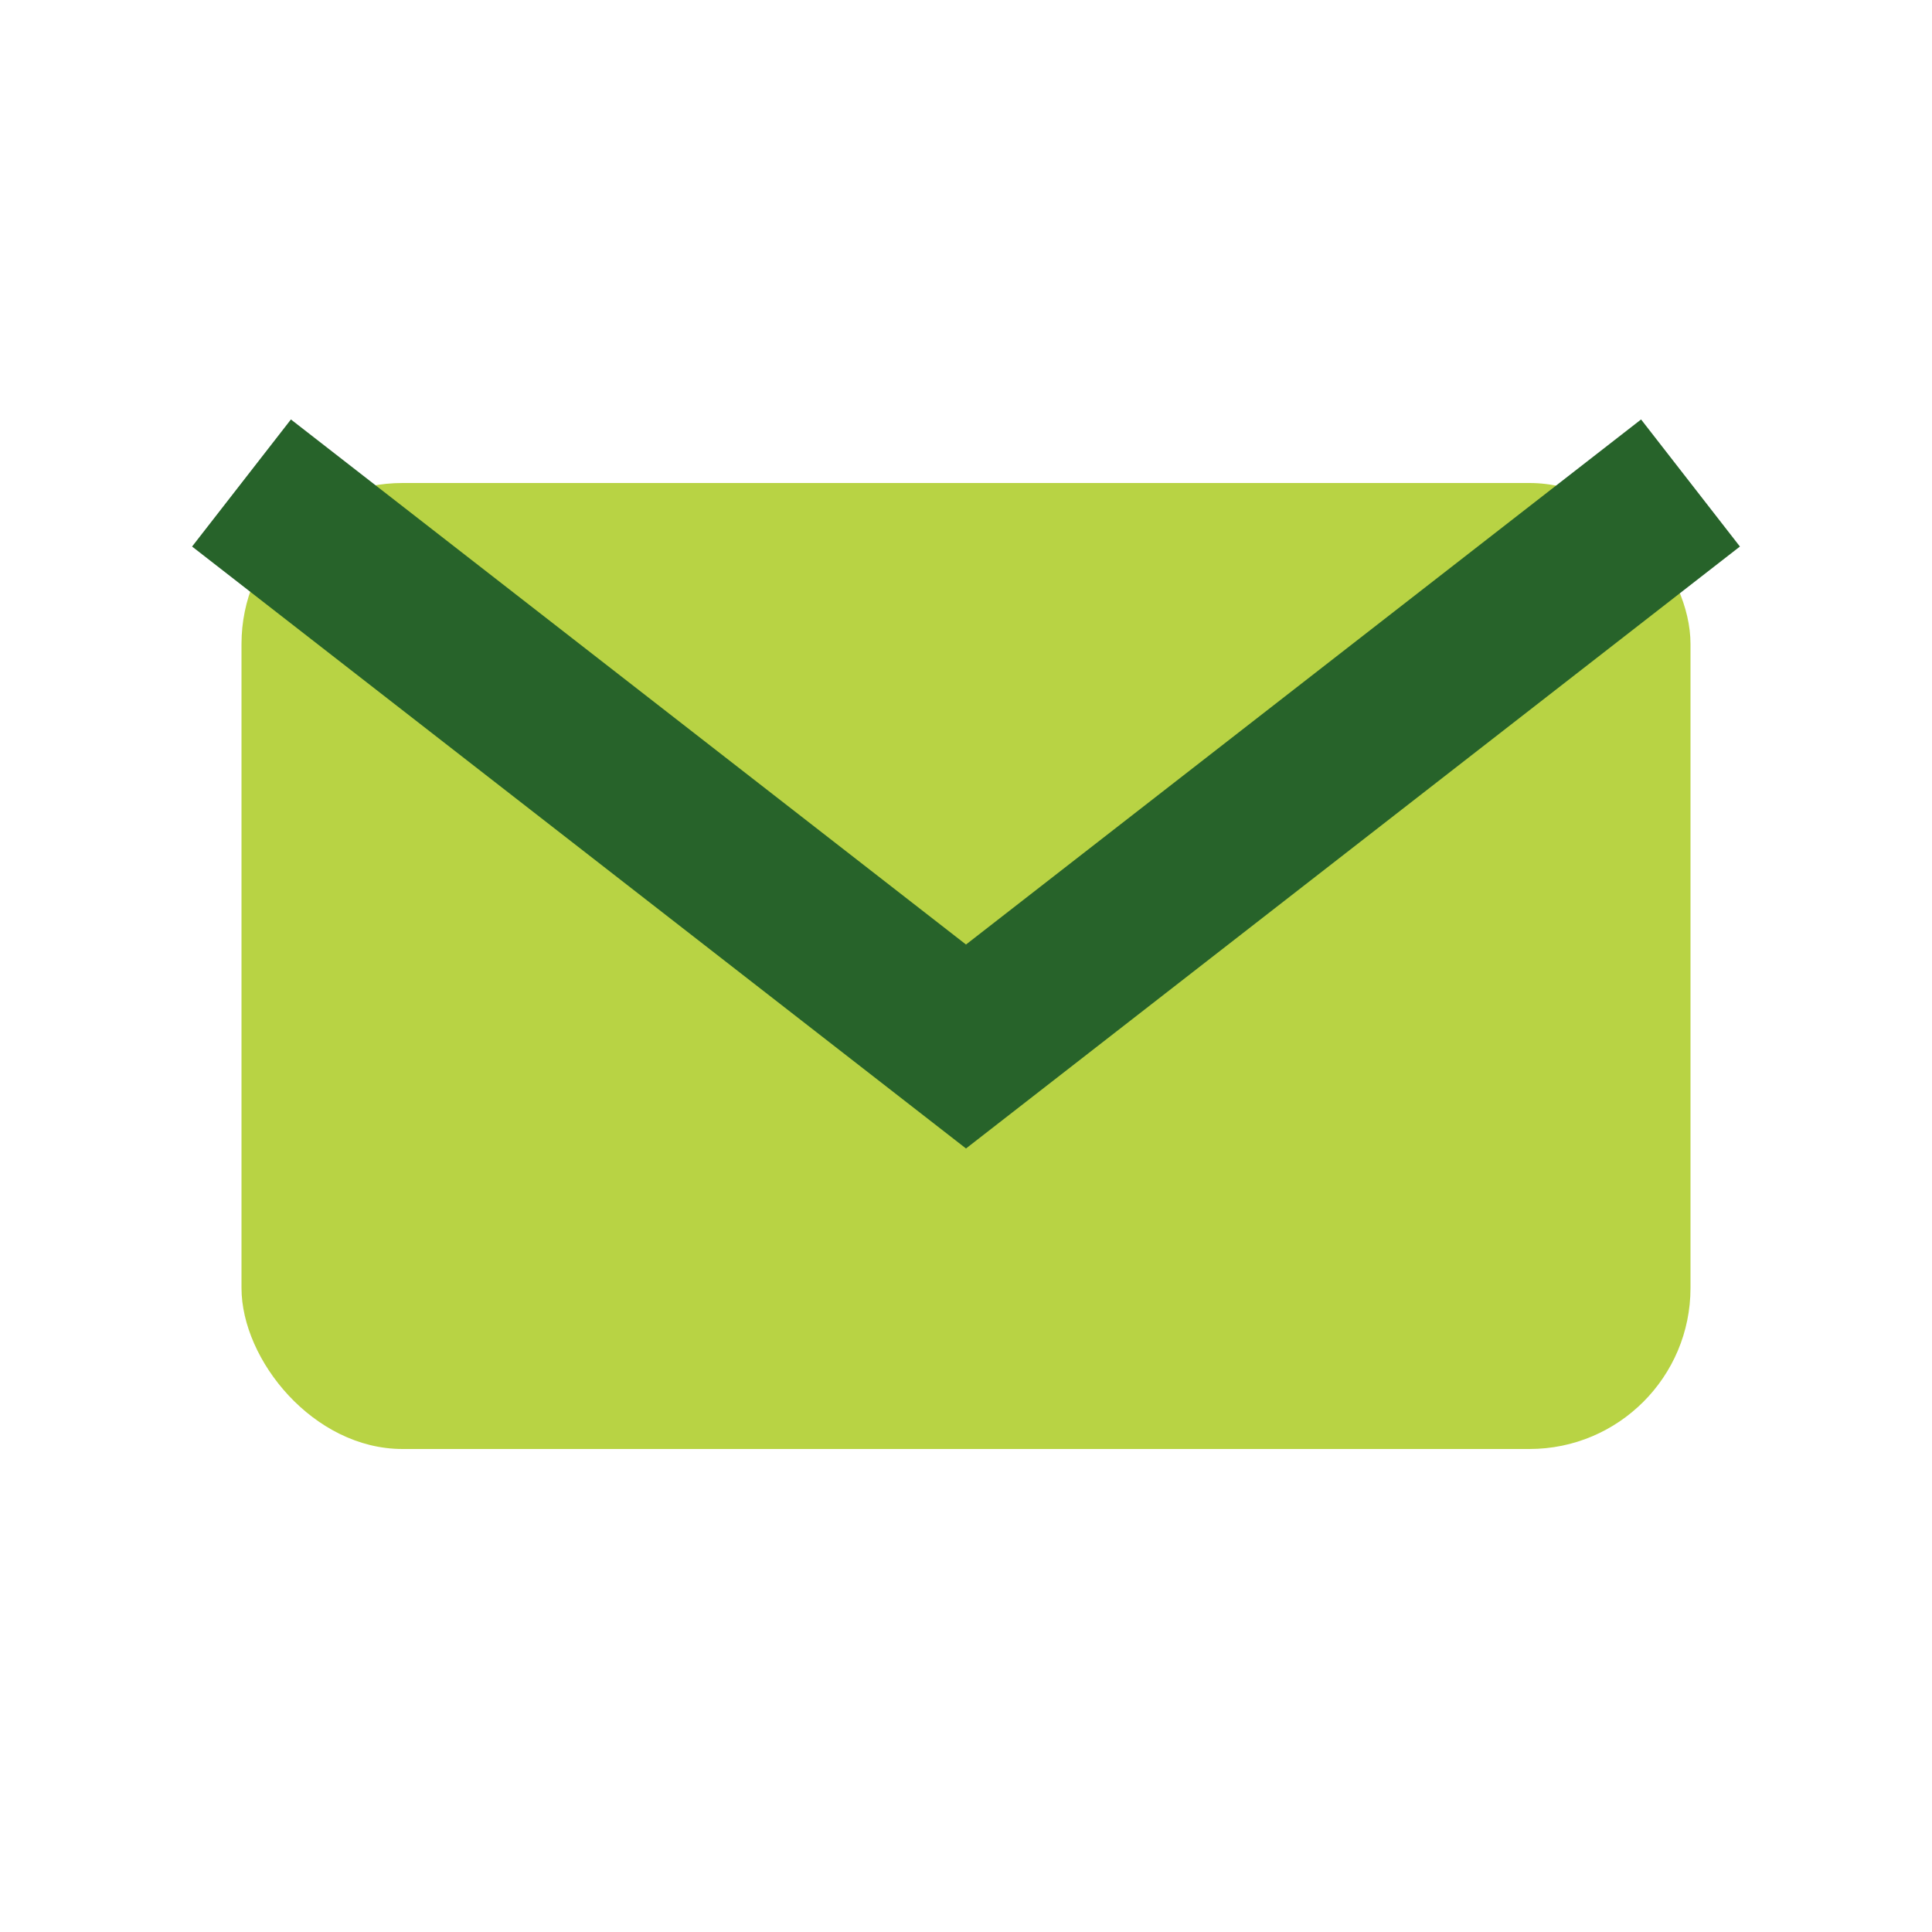
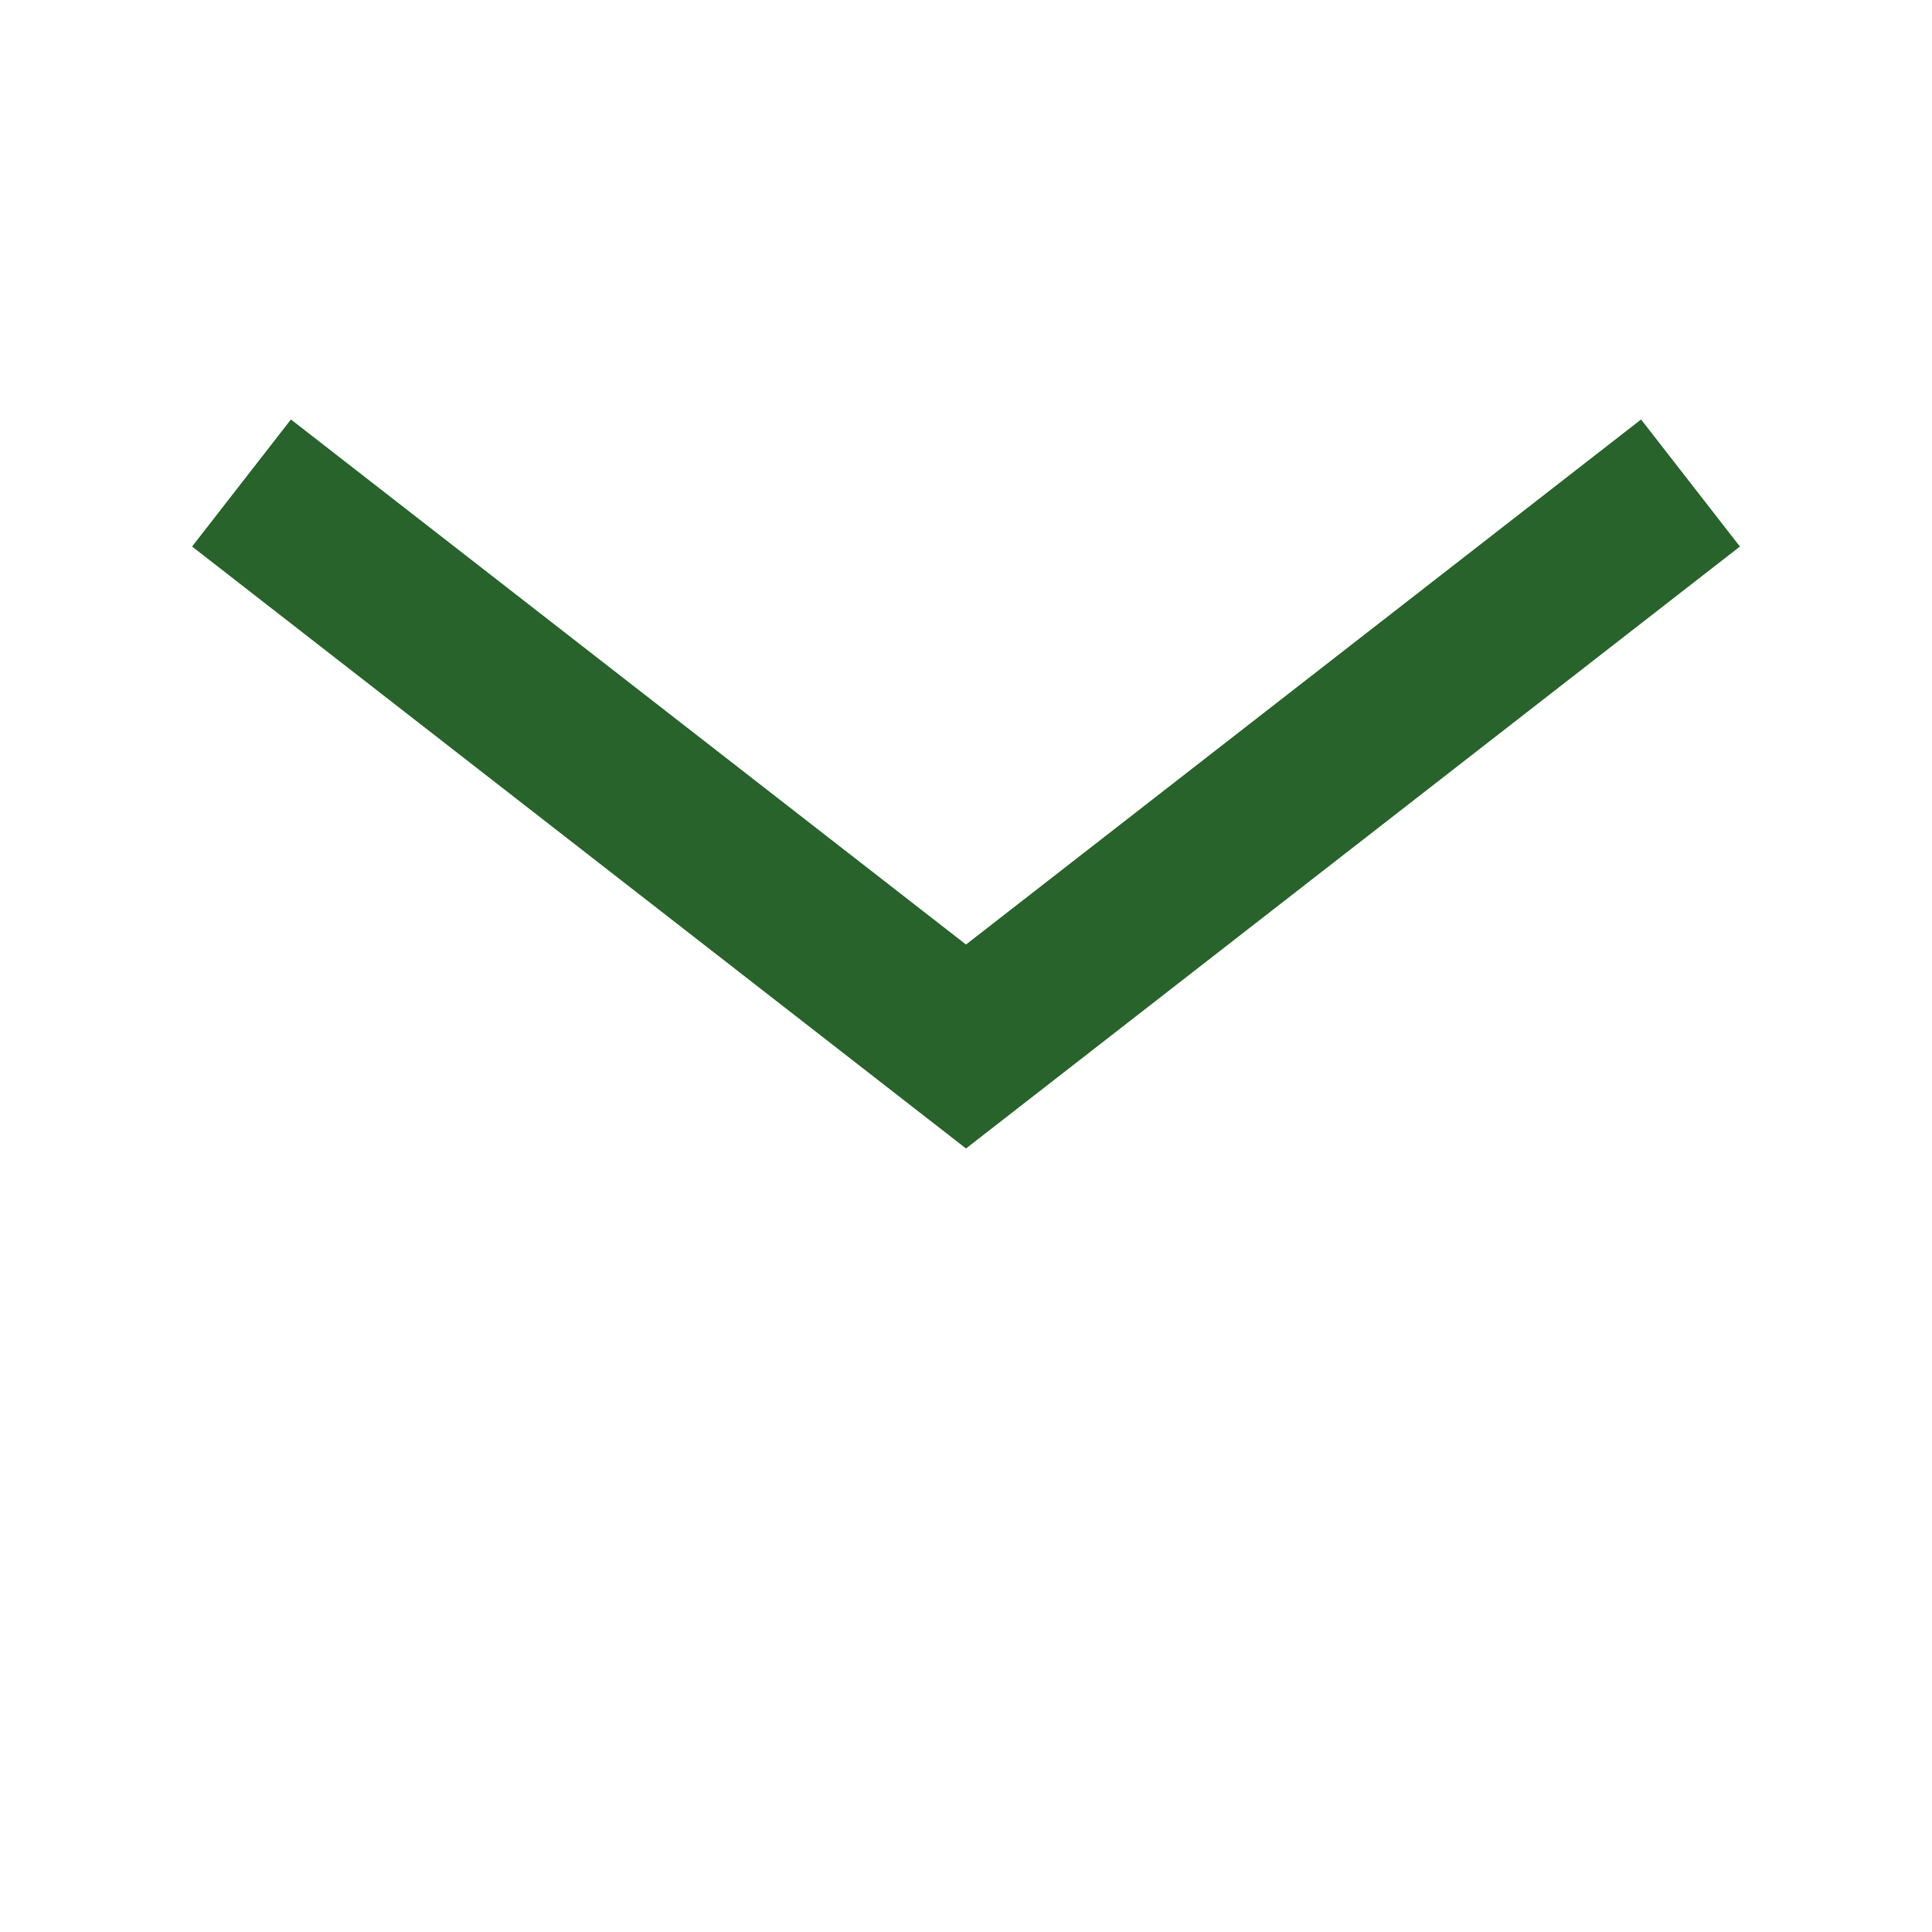
<svg xmlns="http://www.w3.org/2000/svg" width="24" height="24" viewBox="0 0 24 24">
-   <rect x="3" y="6" width="18" height="12" rx="2" fill="#B8D344" />
  <path d="M3 6l9 7 9-7" stroke="#27632A" stroke-width="2" fill="none" />
</svg>